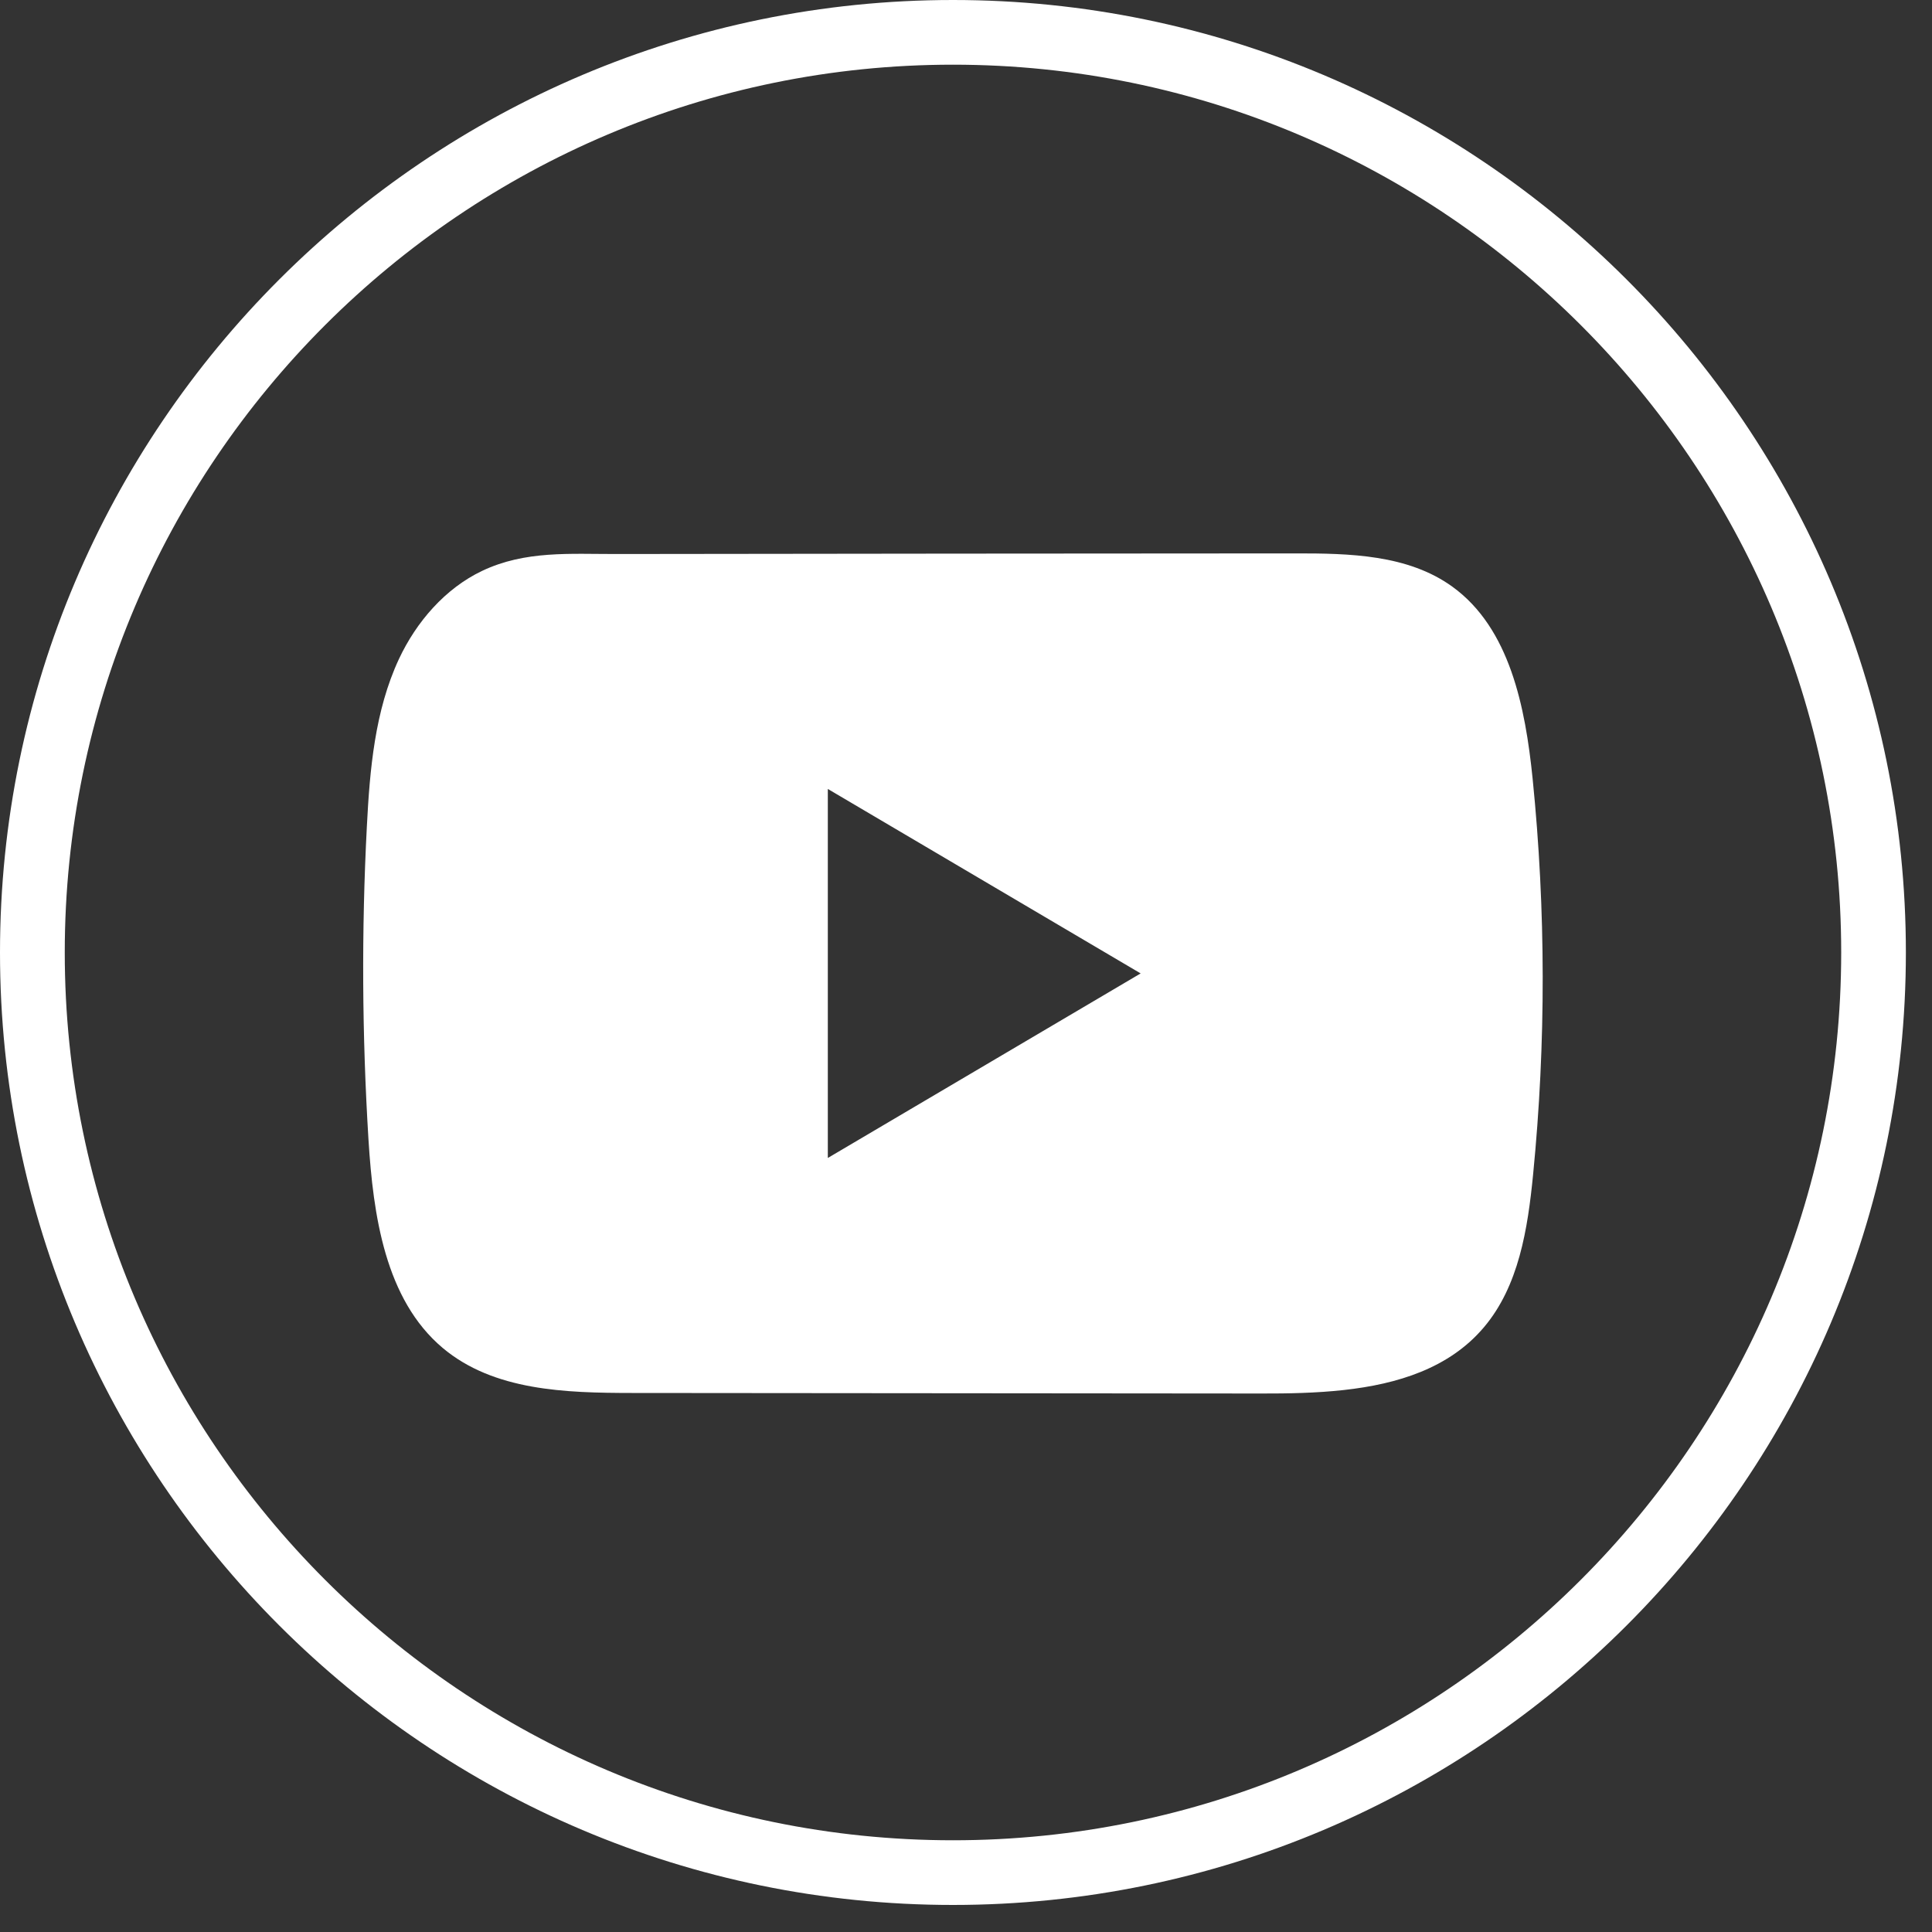
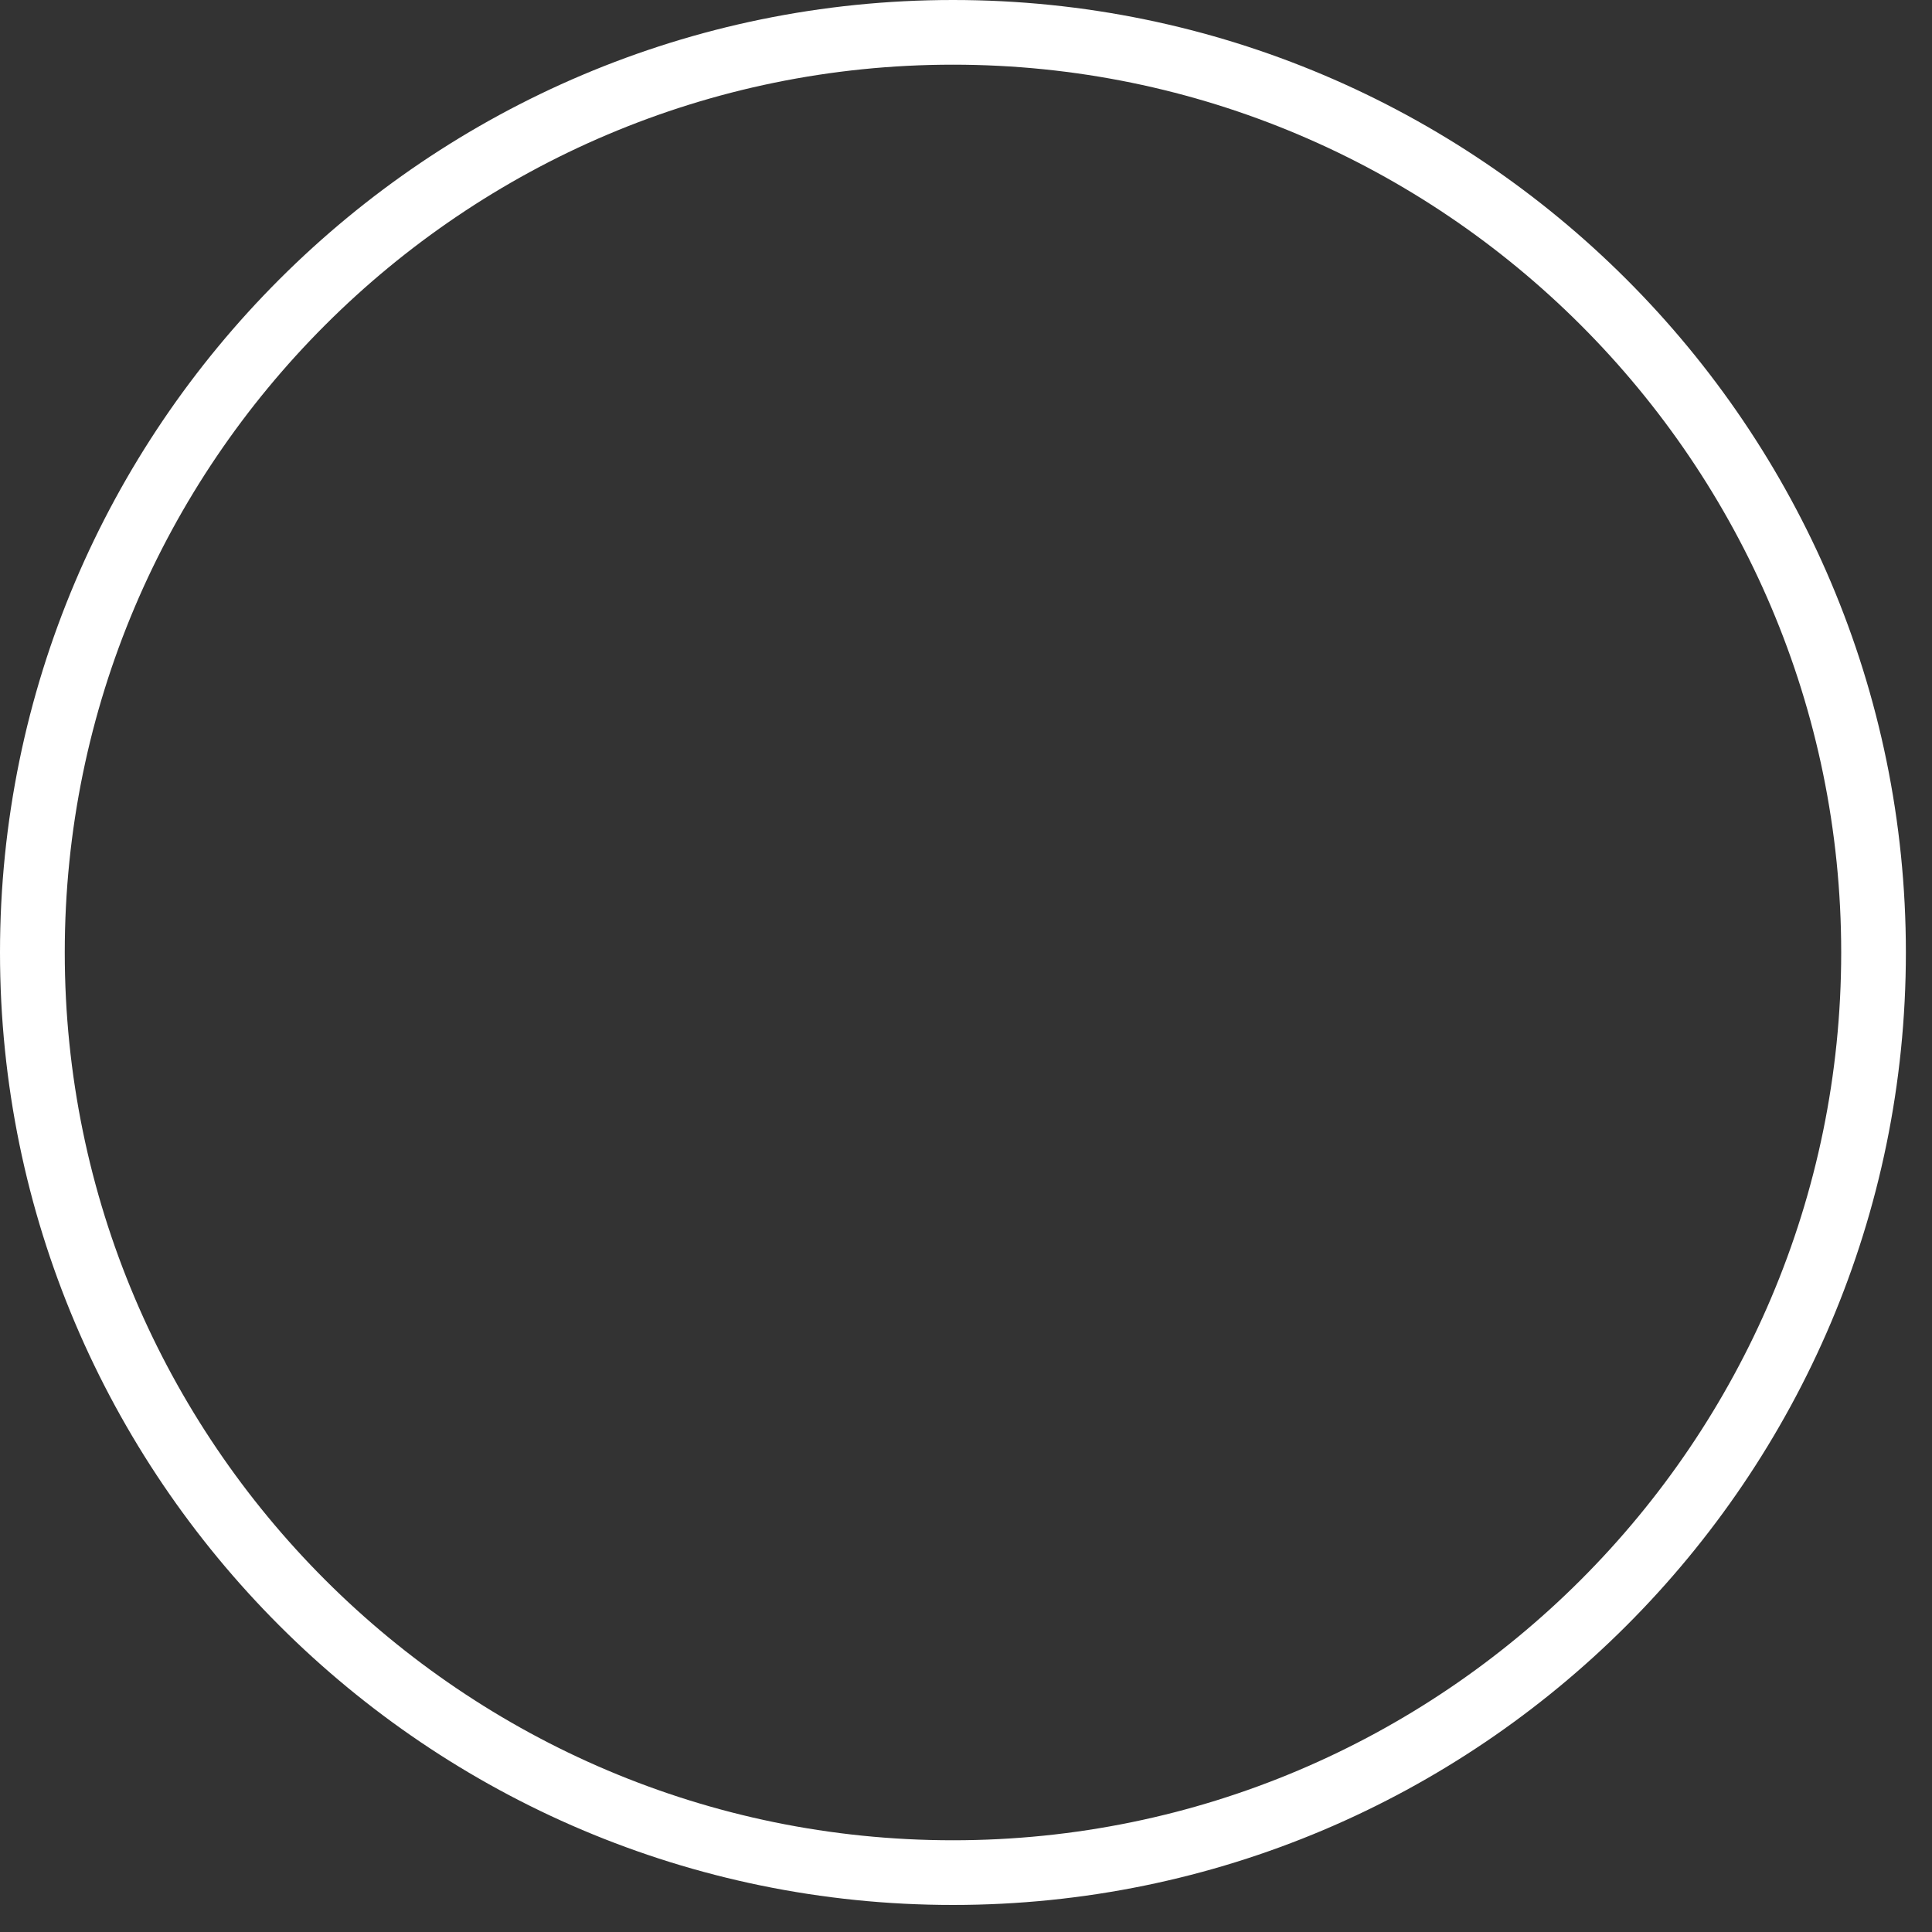
<svg xmlns="http://www.w3.org/2000/svg" fill="none" height="100%" overflow="visible" preserveAspectRatio="none" style="display: block;" viewBox="0 0 25 25" width="100%">
  <rect x="0" y="0" width="25" height="25" fill="#333333" stroke="none" />
  <g id="Group">
    <path d="M12.331 24.65C5.532 24.65 0 19.121 0 12.325C0 5.529 5.532 0 12.331 0C19.13 0 24.662 5.529 24.662 12.325C24.662 19.121 19.13 24.65 12.331 24.65ZM12.331 0.837C5.994 0.837 0.838 5.991 0.838 12.325C0.838 18.659 5.994 23.813 12.331 23.813C18.668 23.813 23.825 18.659 23.825 12.325C23.825 5.991 18.668 0.837 12.331 0.837Z" fill="white" id="Vector" />
-     <path d="M19.832 10.075C19.738 9.151 19.537 8.129 18.794 7.592C18.219 7.176 17.463 7.16 16.758 7.161C15.266 7.162 13.774 7.164 12.282 7.164C10.847 7.166 9.413 7.167 7.978 7.169C7.379 7.17 6.796 7.122 6.239 7.387C5.761 7.614 5.387 8.047 5.162 8.528C4.85 9.198 4.785 9.956 4.747 10.697C4.677 12.045 4.685 13.397 4.768 14.745C4.829 15.728 4.984 16.815 5.728 17.442C6.388 17.997 7.318 18.024 8.174 18.025C10.889 18.028 13.605 18.03 16.322 18.032C16.67 18.033 17.033 18.026 17.388 17.987C18.086 17.91 18.752 17.705 19.2 17.177C19.653 16.644 19.769 15.903 19.838 15.201C20.006 13.497 20.004 11.778 19.832 10.075ZM10.712 14.984V10.209L14.76 12.596L10.712 14.984Z" fill="white" id="Vector_2" />
  </g>
</svg>